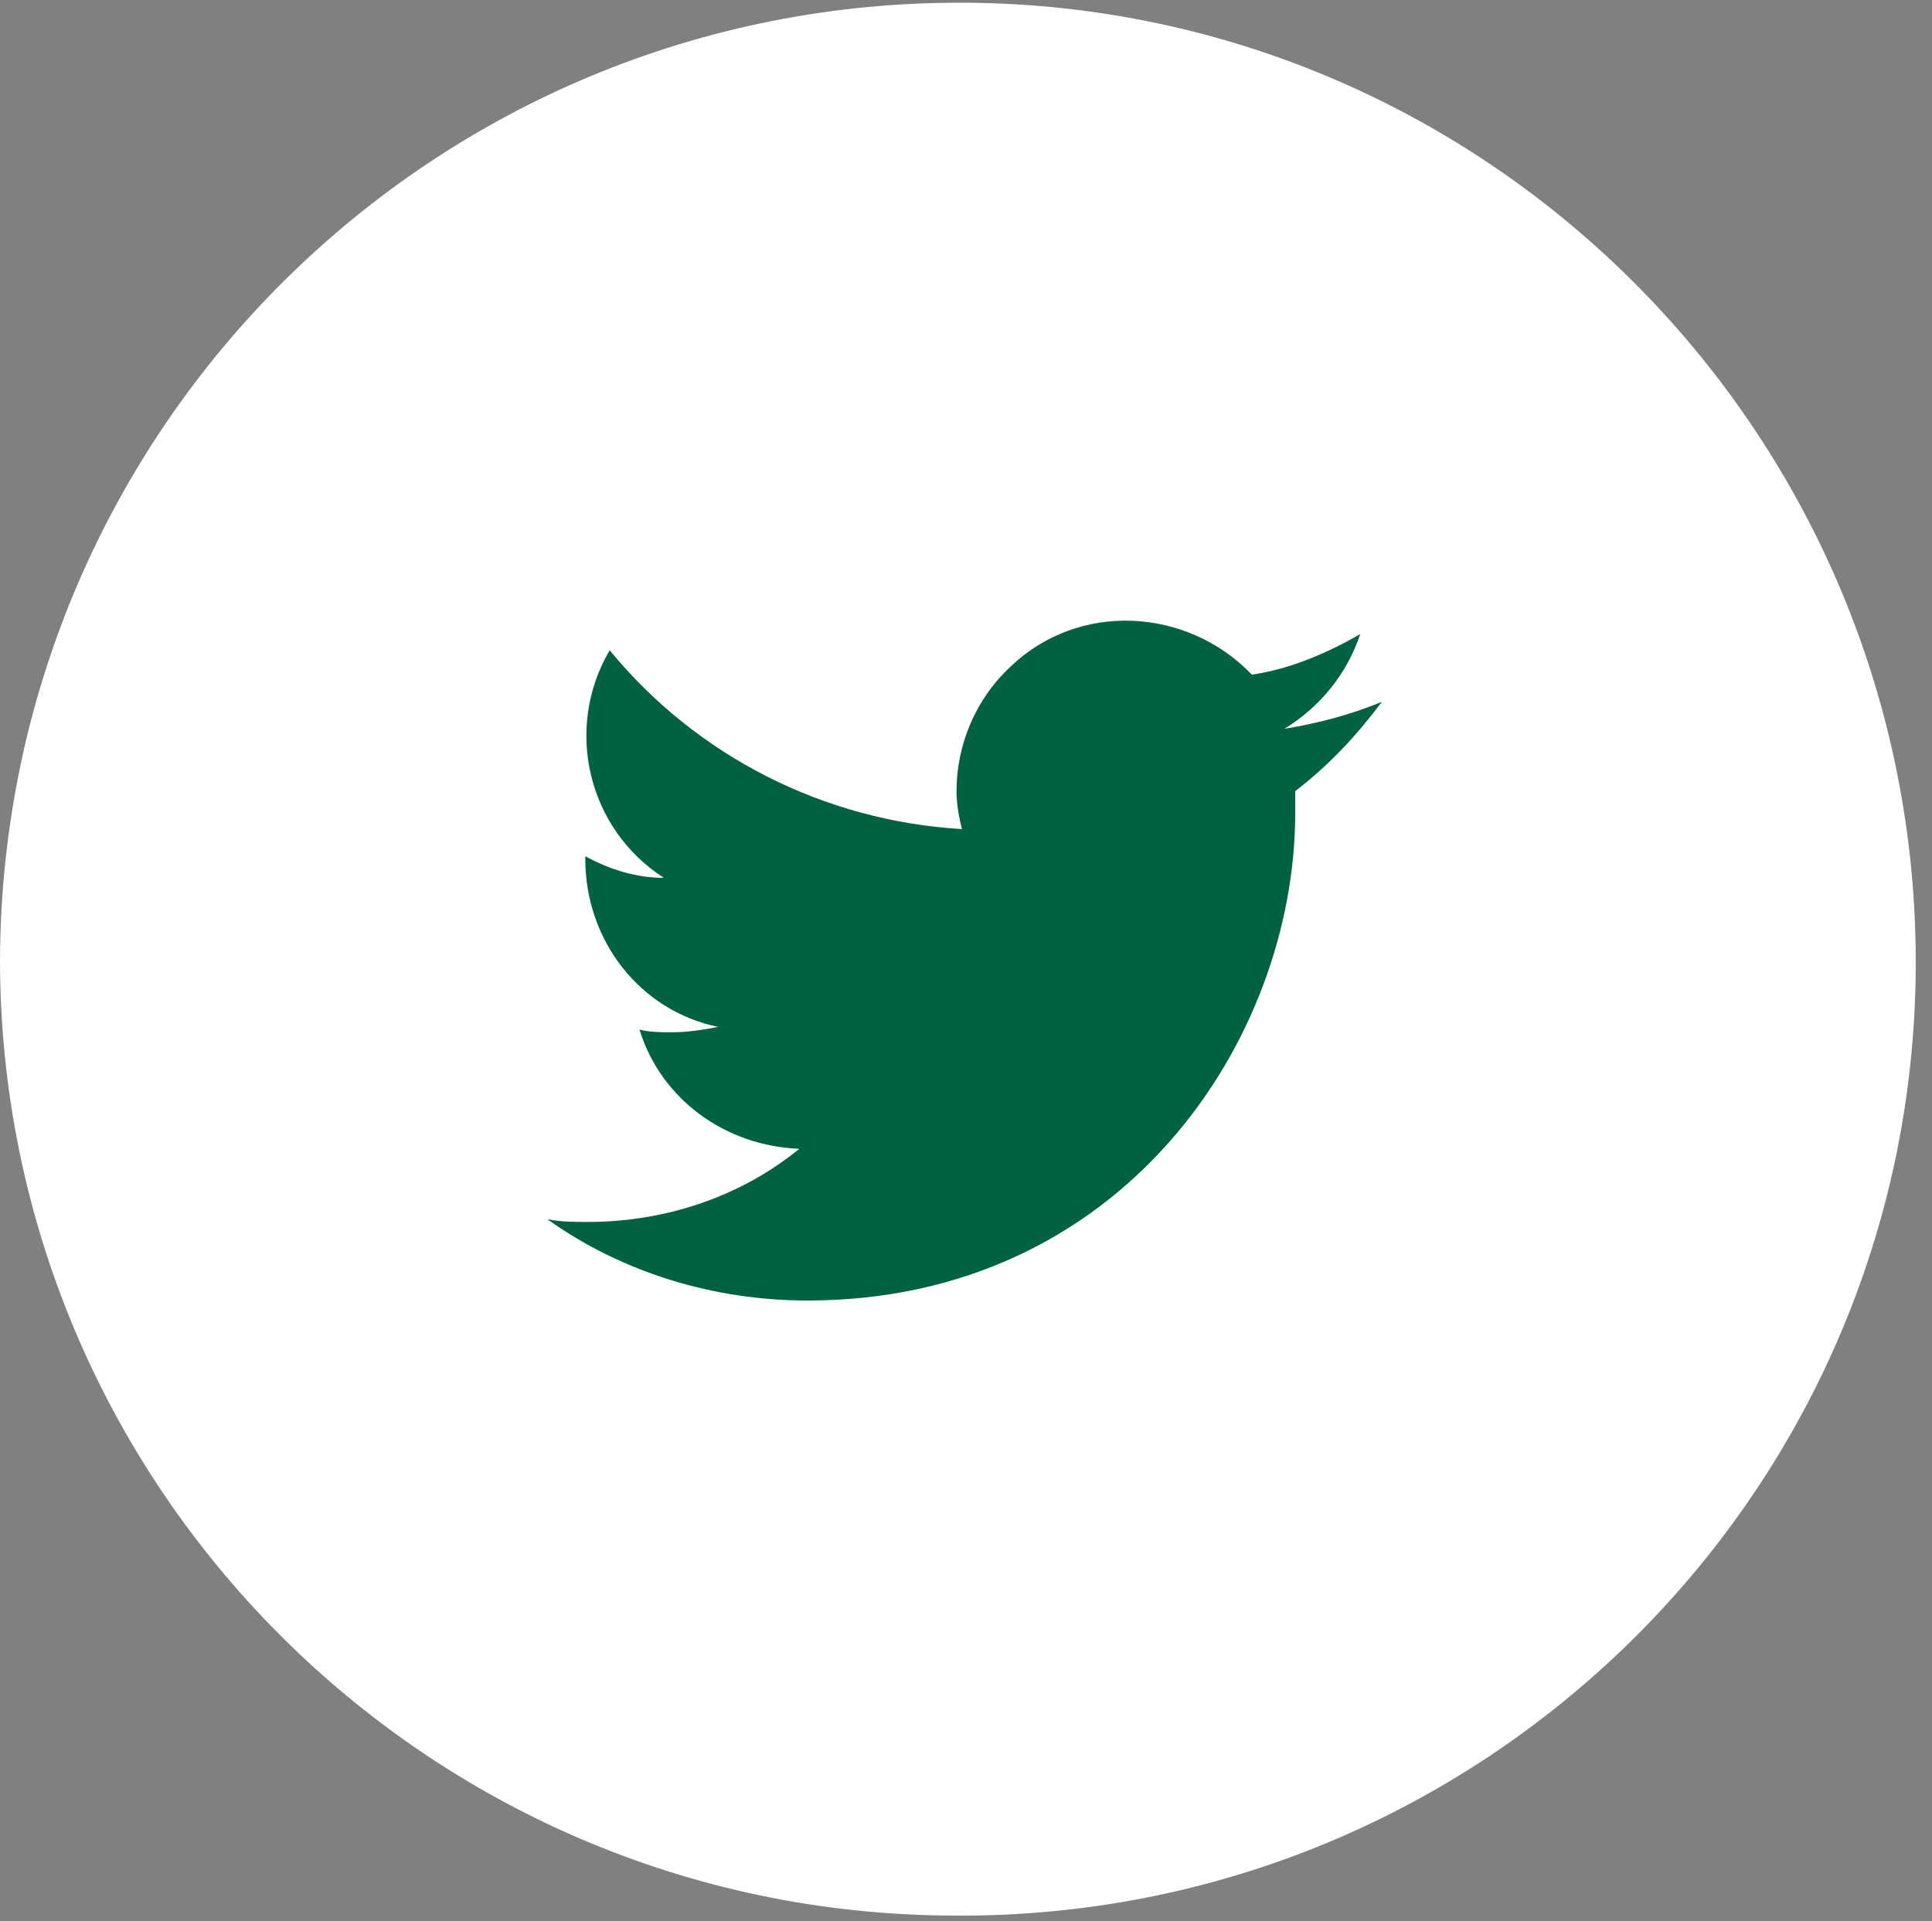
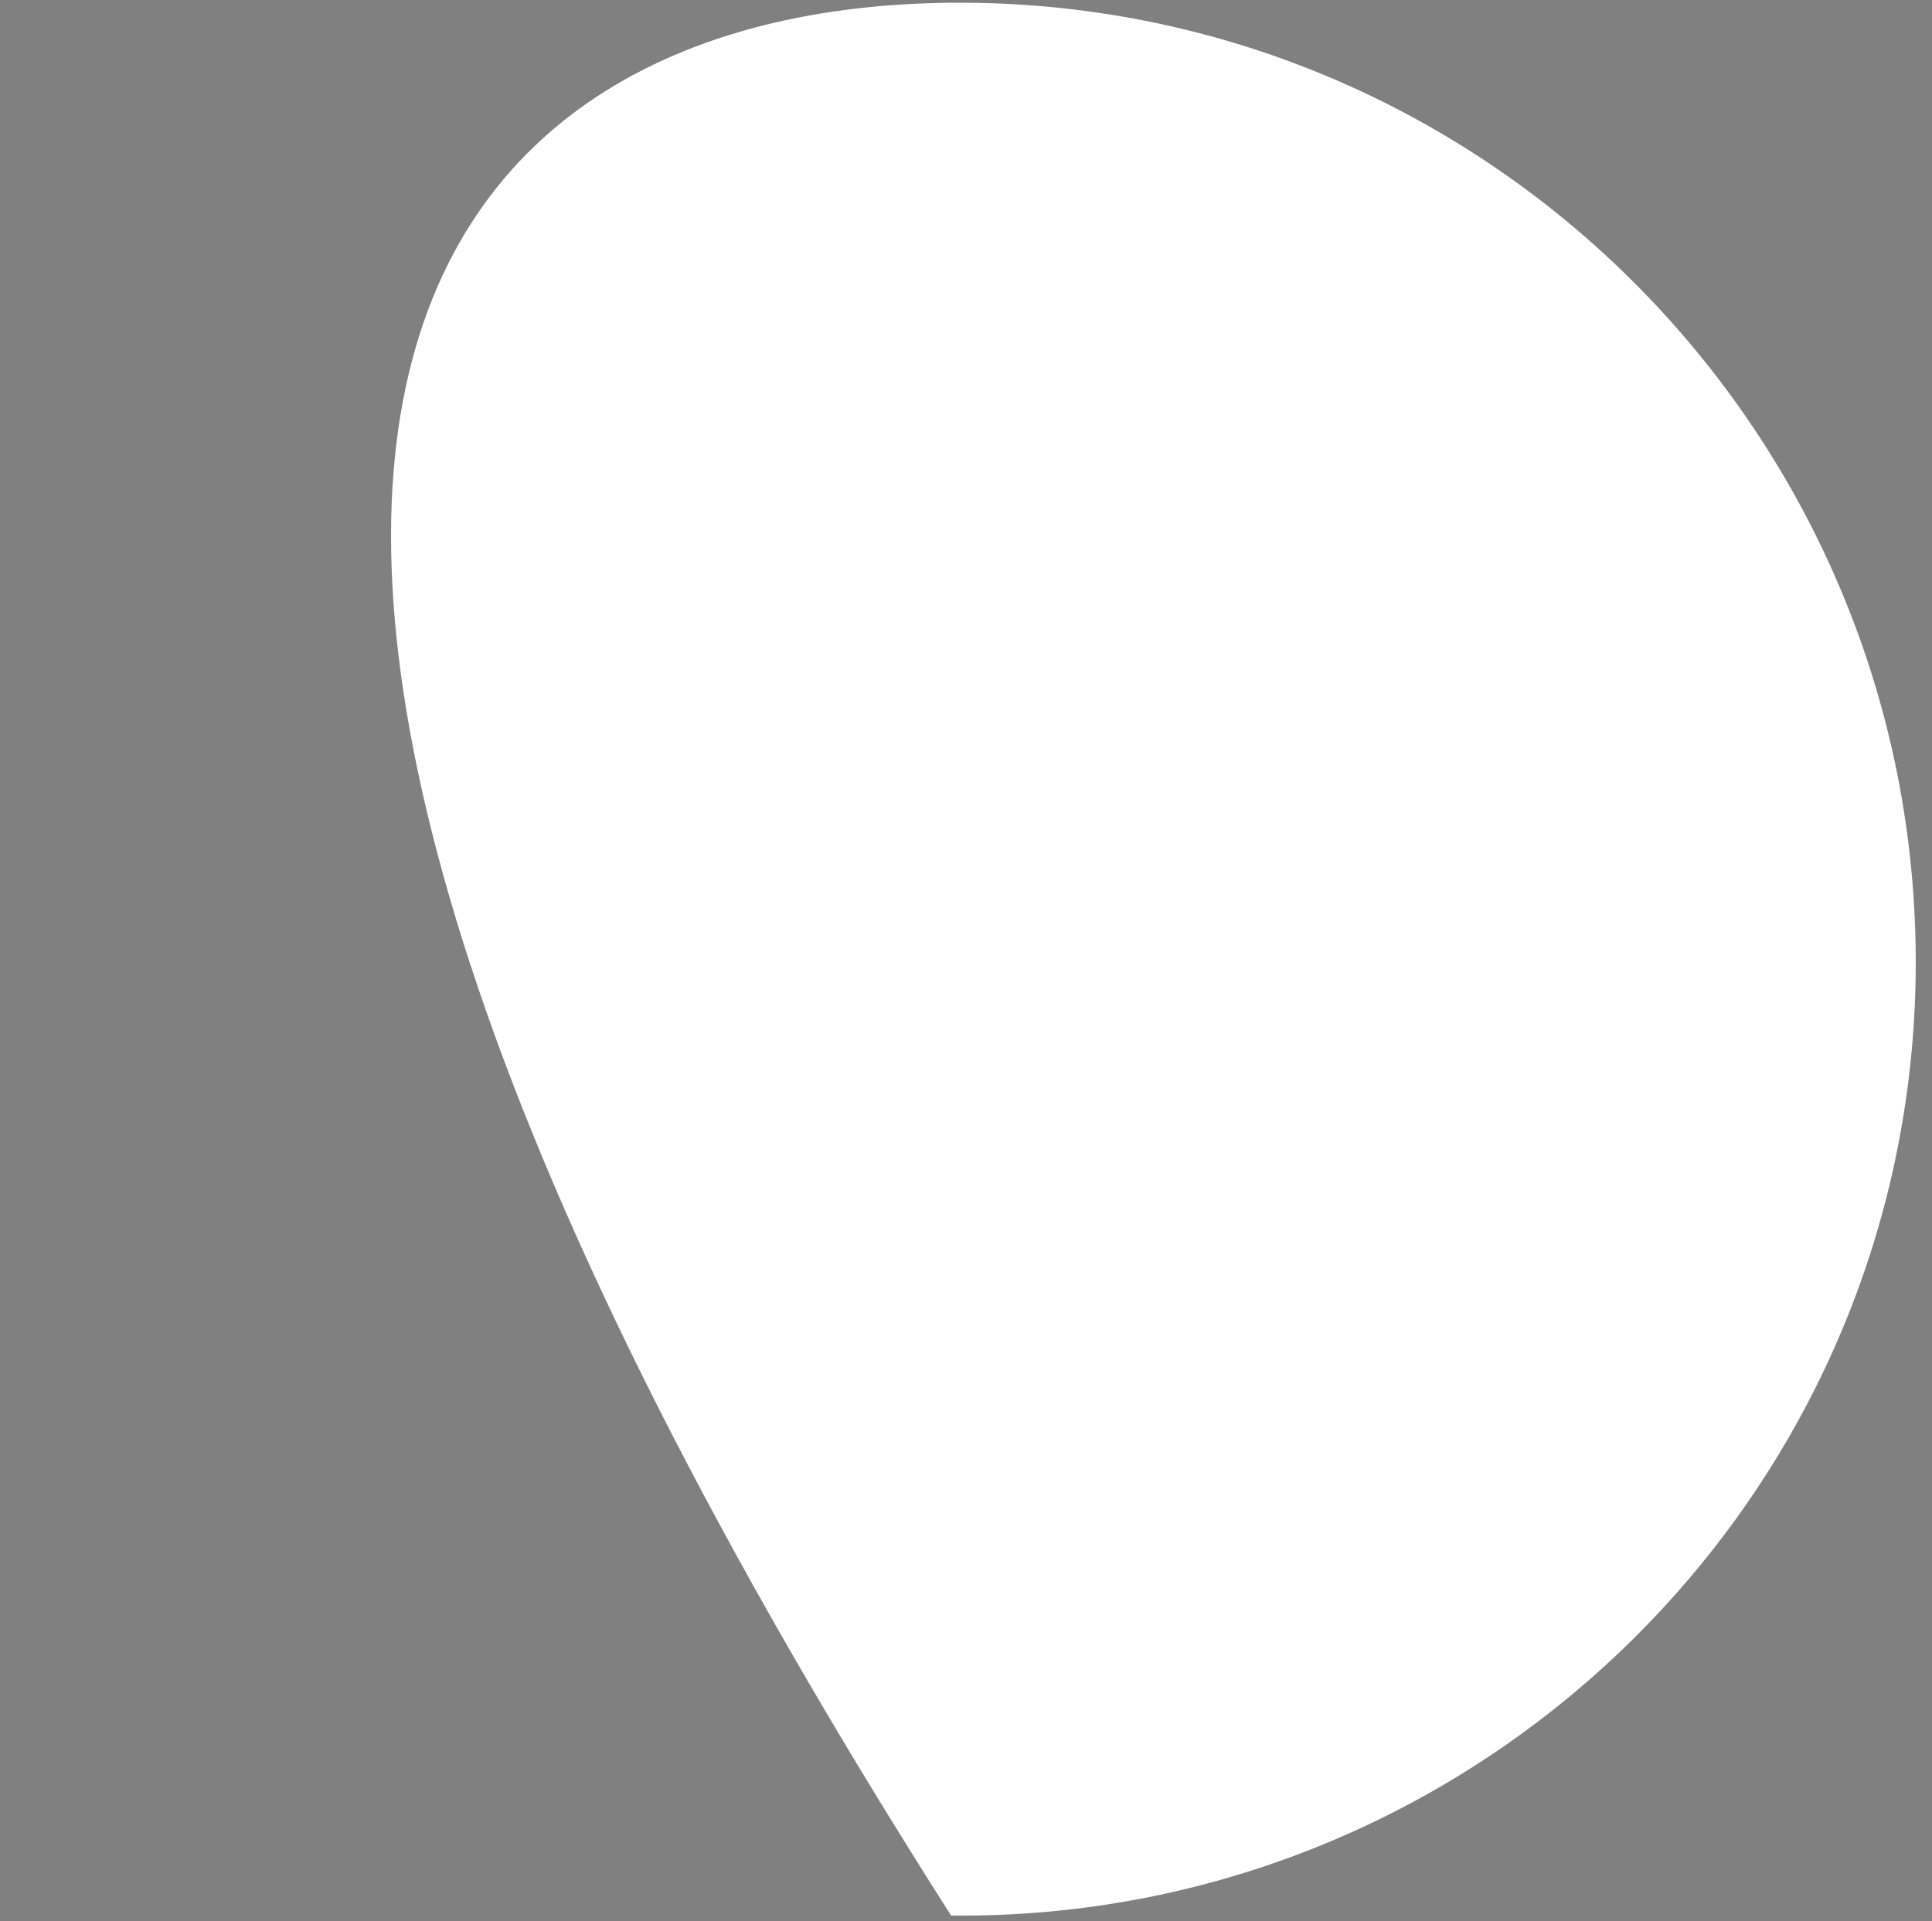
<svg xmlns="http://www.w3.org/2000/svg" version="1.1" id="Layer_1" x="0px" y="0px" viewBox="0 0 71.3 70.9" style="enable-background:new 0 0 71.3 70.9;" xml:space="preserve">
  <rect x="0" y="0" width="71.3" height="70.9" fill="#808080" stroke="none" />
  <style type="text/css">
	.st0{fill:#FFFFFF;}
	.st1{fill:#006241;}
</style>
  <title>icon-twitter</title>
-   <path class="st0" d="M35.6,0.1c19.5,0.1,35.2,16.1,35.1,35.6S54.6,70.9,35.1,70.7C15.7,70.6,0,54.8,0,35.4C0.1,15.8,16,0,35.6,0.1z" />
-   <path class="st1" d="M51,25.9c-1.2,0.5-2.4,0.8-3.6,1c1.3-0.8,2.3-2,2.8-3.5c-1.2,0.7-2.6,1.3-4,1.5c-2.4-2.5-6.4-2.7-8.9-0.3  c-1.3,1.2-2,2.9-2,4.6c0,0.5,0.1,1,0.2,1.4c-5.1-0.3-9.8-2.7-13-6.6c-1.7,2.9-0.8,6.6,2,8.4c-1,0-2-0.3-2.9-0.8v0.1  c0,3,2,5.6,4.9,6.2c-0.5,0.1-1.1,0.2-1.7,0.2c-0.4,0-0.8,0-1.2-0.1c0.8,2.6,3.2,4.3,5.9,4.4c-2.2,1.8-5,2.7-7.8,2.7  c-0.5,0-1,0-1.5-0.1C23,47,26.4,48,29.8,48c11.6,0,18-9.6,18-18c0-0.3,0-0.5,0-0.8C49.1,28.2,50.1,27.1,51,25.9z" />
+   <path class="st0" d="M35.6,0.1c19.5,0.1,35.2,16.1,35.1,35.6S54.6,70.9,35.1,70.7C0.1,15.8,16,0,35.6,0.1z" />
</svg>